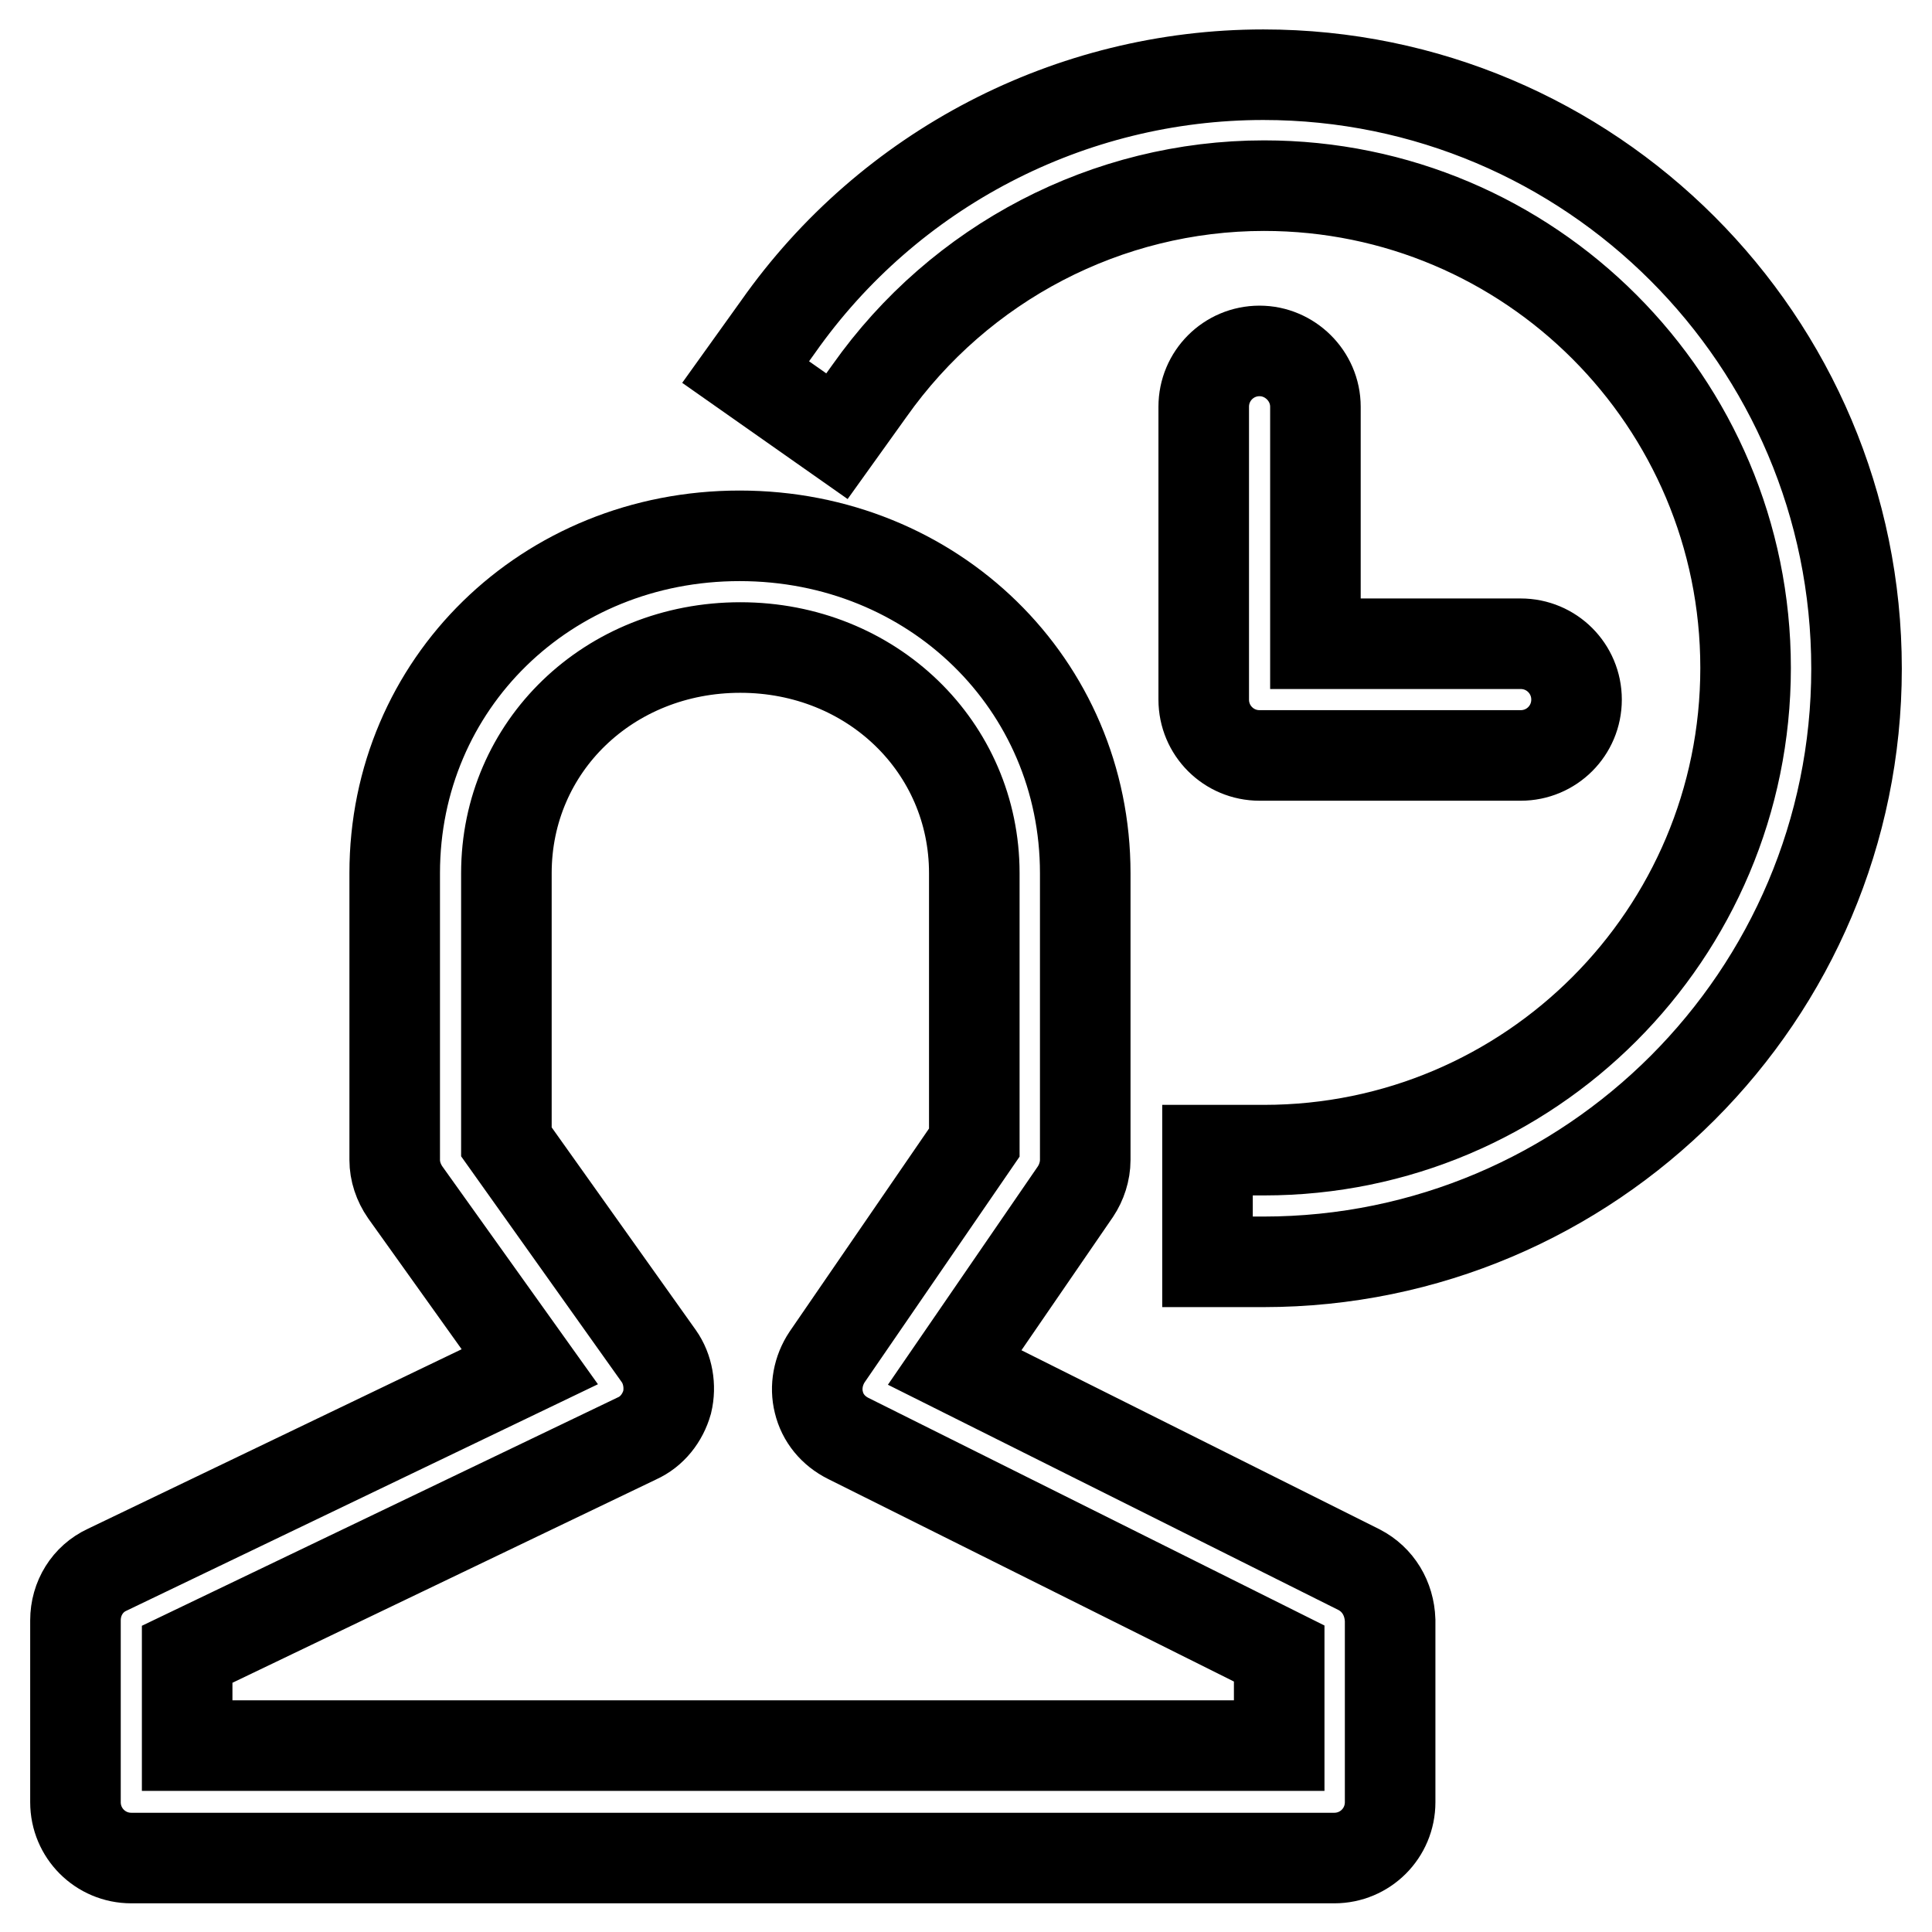
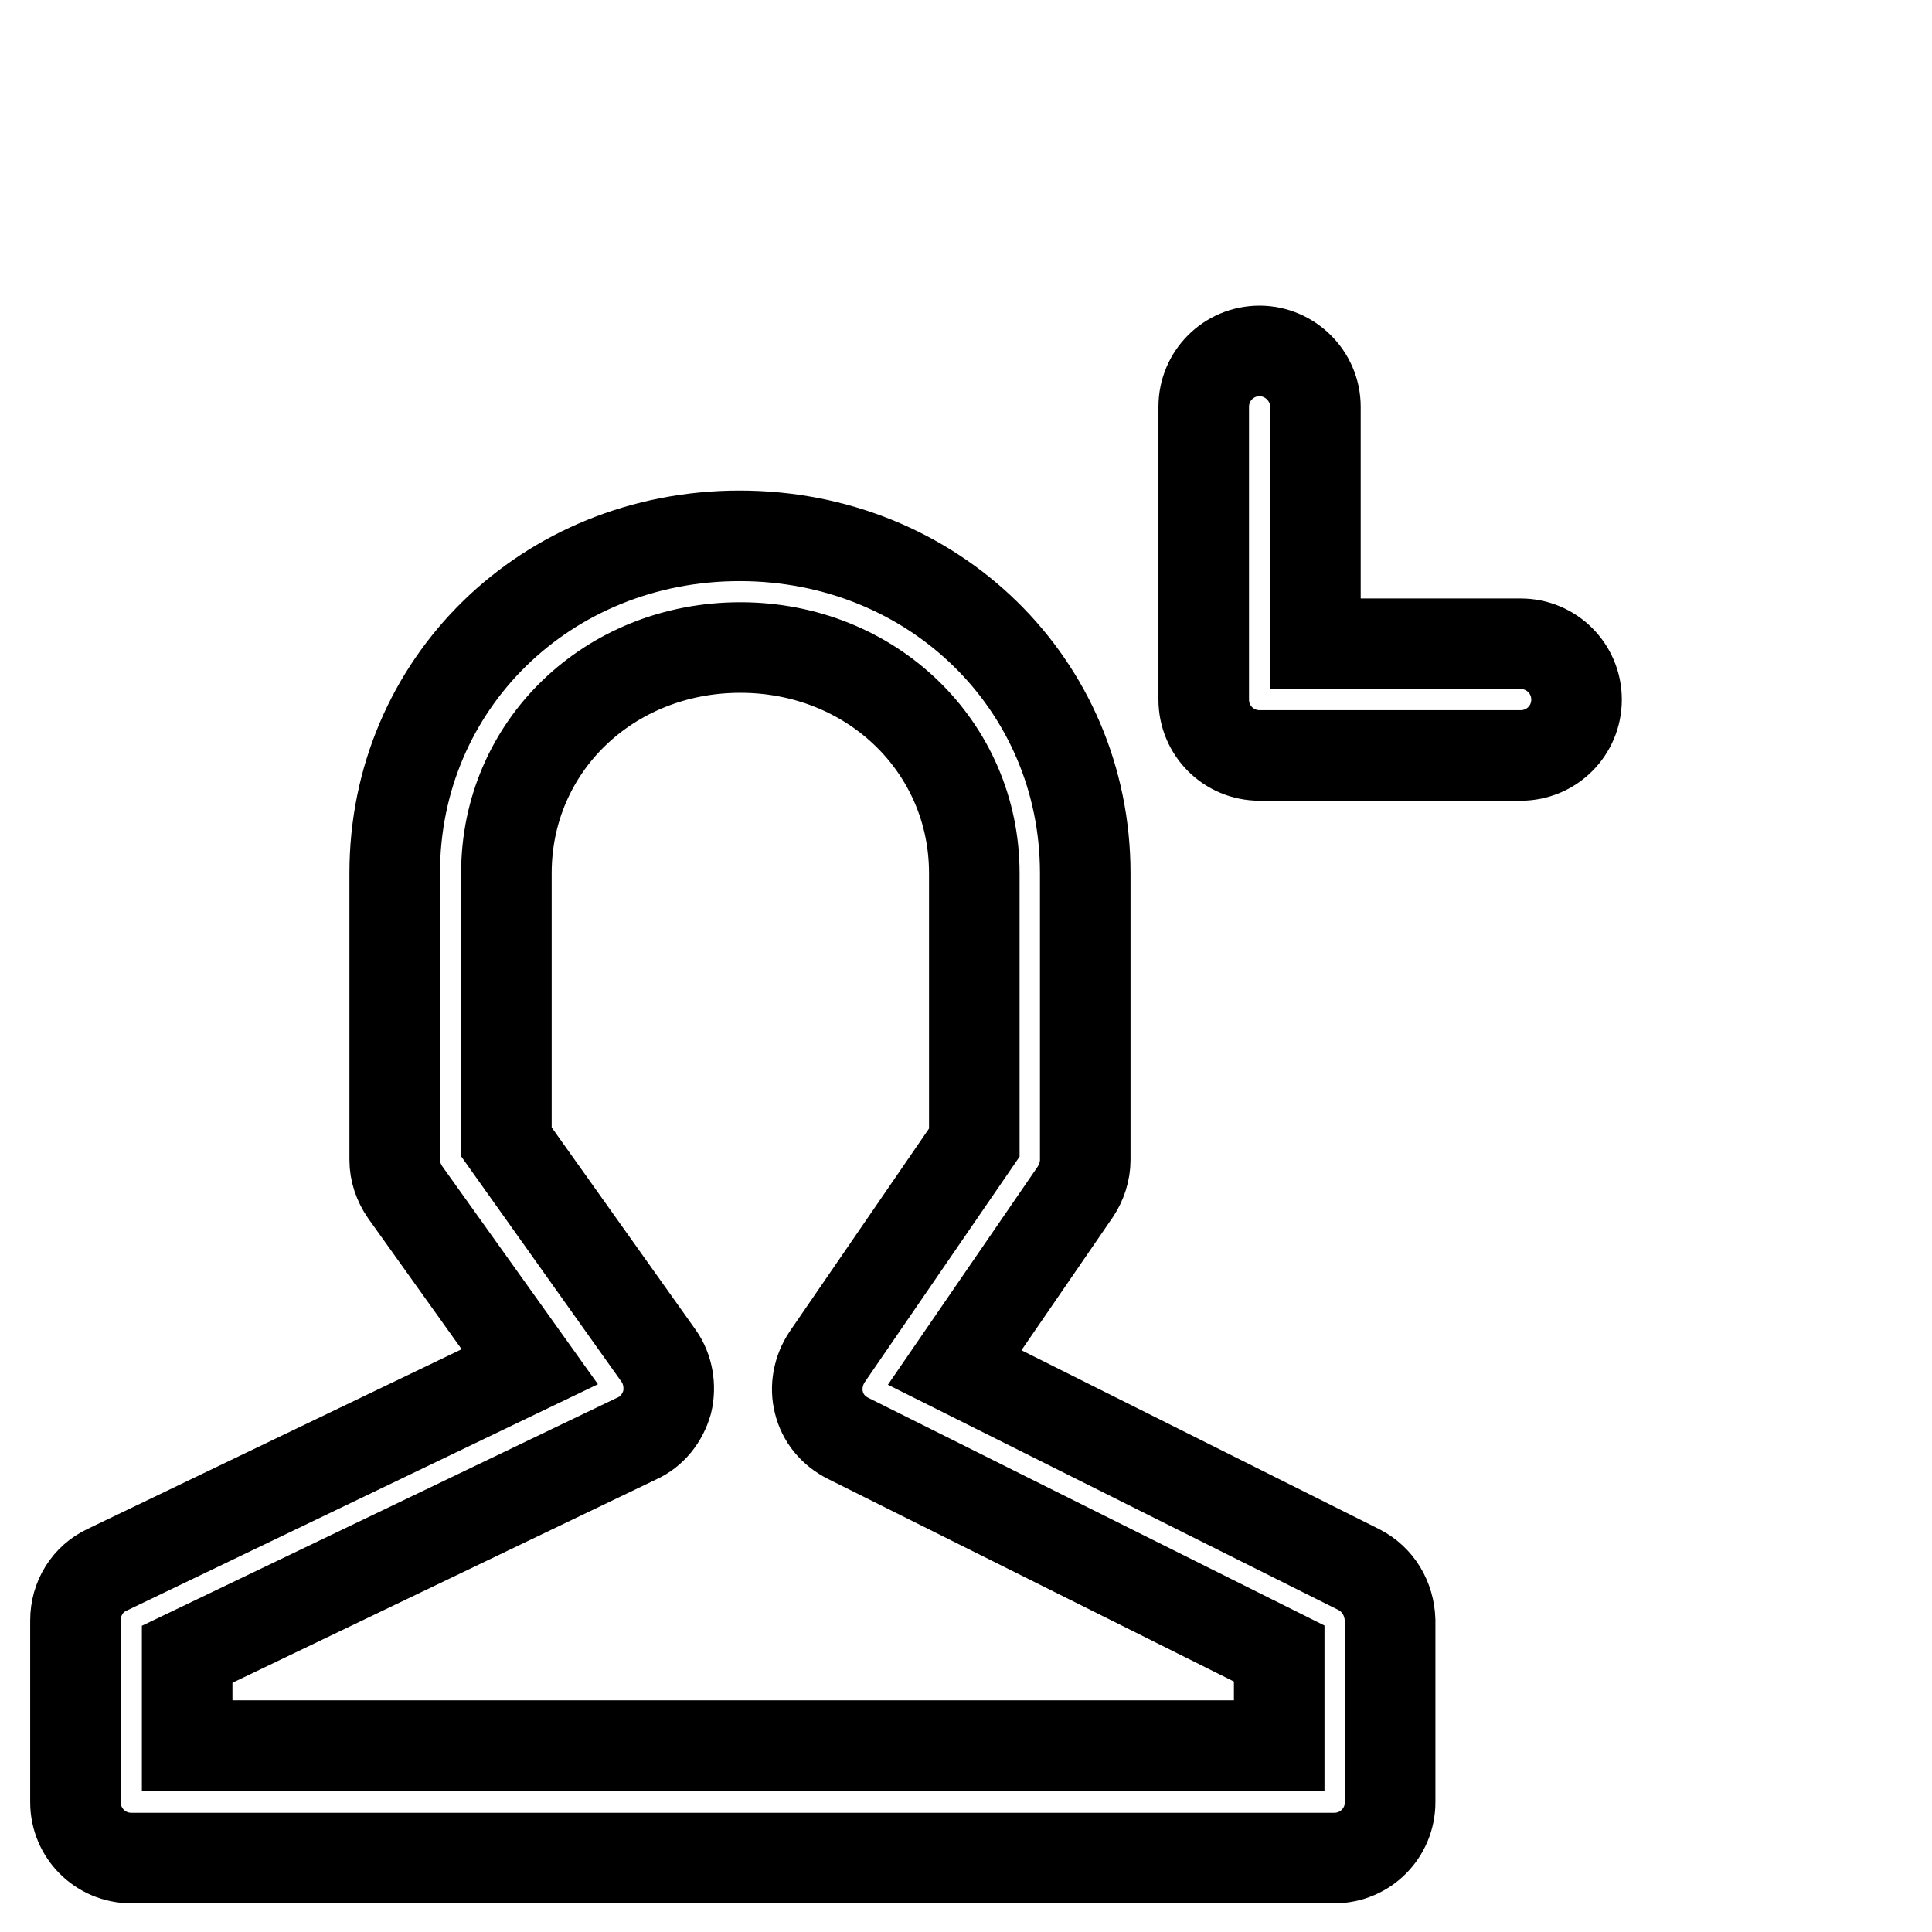
<svg xmlns="http://www.w3.org/2000/svg" version="1.1" x="0px" y="0px" viewBox="0 0 256 256" enable-background="new 0 0 256 256" xml:space="preserve">
  <g>
-     <path stroke-width="12" fill-opacity="0" stroke="#000000" d="M167.4,9.9c-25.6,0-49.6,12.5-64.3,33.4l-4.3,6l12.1,8.5l4.3-6c12-17,31.5-27.2,52.3-27.2 c35.2,0,63.8,28.6,63.8,63.9s-28.6,63.9-63.8,63.9H160v14.8h7.4c43.4,0,78.6-35.3,78.6-78.6C246,45.1,210.7,9.9,167.4,9.9 L167.4,9.9z" />
    <path stroke-width="12" fill-opacity="0" stroke="#000000" d="M166.9,46.5c-4.1,0-7.4,3.3-7.4,7.4v38.8c0,4.1,3.3,7.4,7.4,7.4c0.1,0,0.2,0,0.3,0c0.1,0,0.2,0,0.3,0h34 c4.1,0,7.4-3.3,7.4-7.4c0-4.1-3.3-7.4-7.4-7.4h-27.2V53.9C174.3,49.8,170.9,46.5,166.9,46.5L166.9,46.5z M180.1,208l-53.6-26.8 l16-23.3c0.8-1.2,1.3-2.7,1.3-4.2v-38C143.8,90.7,123.7,71,98,71c-25.6,0-45.7,19.6-45.7,44.7v38c0,1.5,0.5,3,1.4,4.3l16.5,23.1 L14.2,208c-2.6,1.2-4.2,3.8-4.2,6.7v24.1c0,4.1,3.3,7.4,7.4,7.4h159.4c4.1,0,7.4-3.3,7.4-7.4v-24.1 C184.1,211.8,182.6,209.3,180.1,208z M169.4,231.3H24.8v-12.1l59.6-28.6c2-0.9,3.4-2.7,4-4.8c0.5-2.1,0.1-4.4-1.1-6.1l-20.2-28.4 v-35.6c0-16.8,13.6-29.9,31-29.9c17.4,0,31,13.2,31,29.9v35.7l-19.5,28.4c-1.2,1.8-1.6,4-1.1,6c0.5,2.1,1.9,3.8,3.9,4.8l57.1,28.5 V231.3L169.4,231.3z" />
  </g>
</svg>